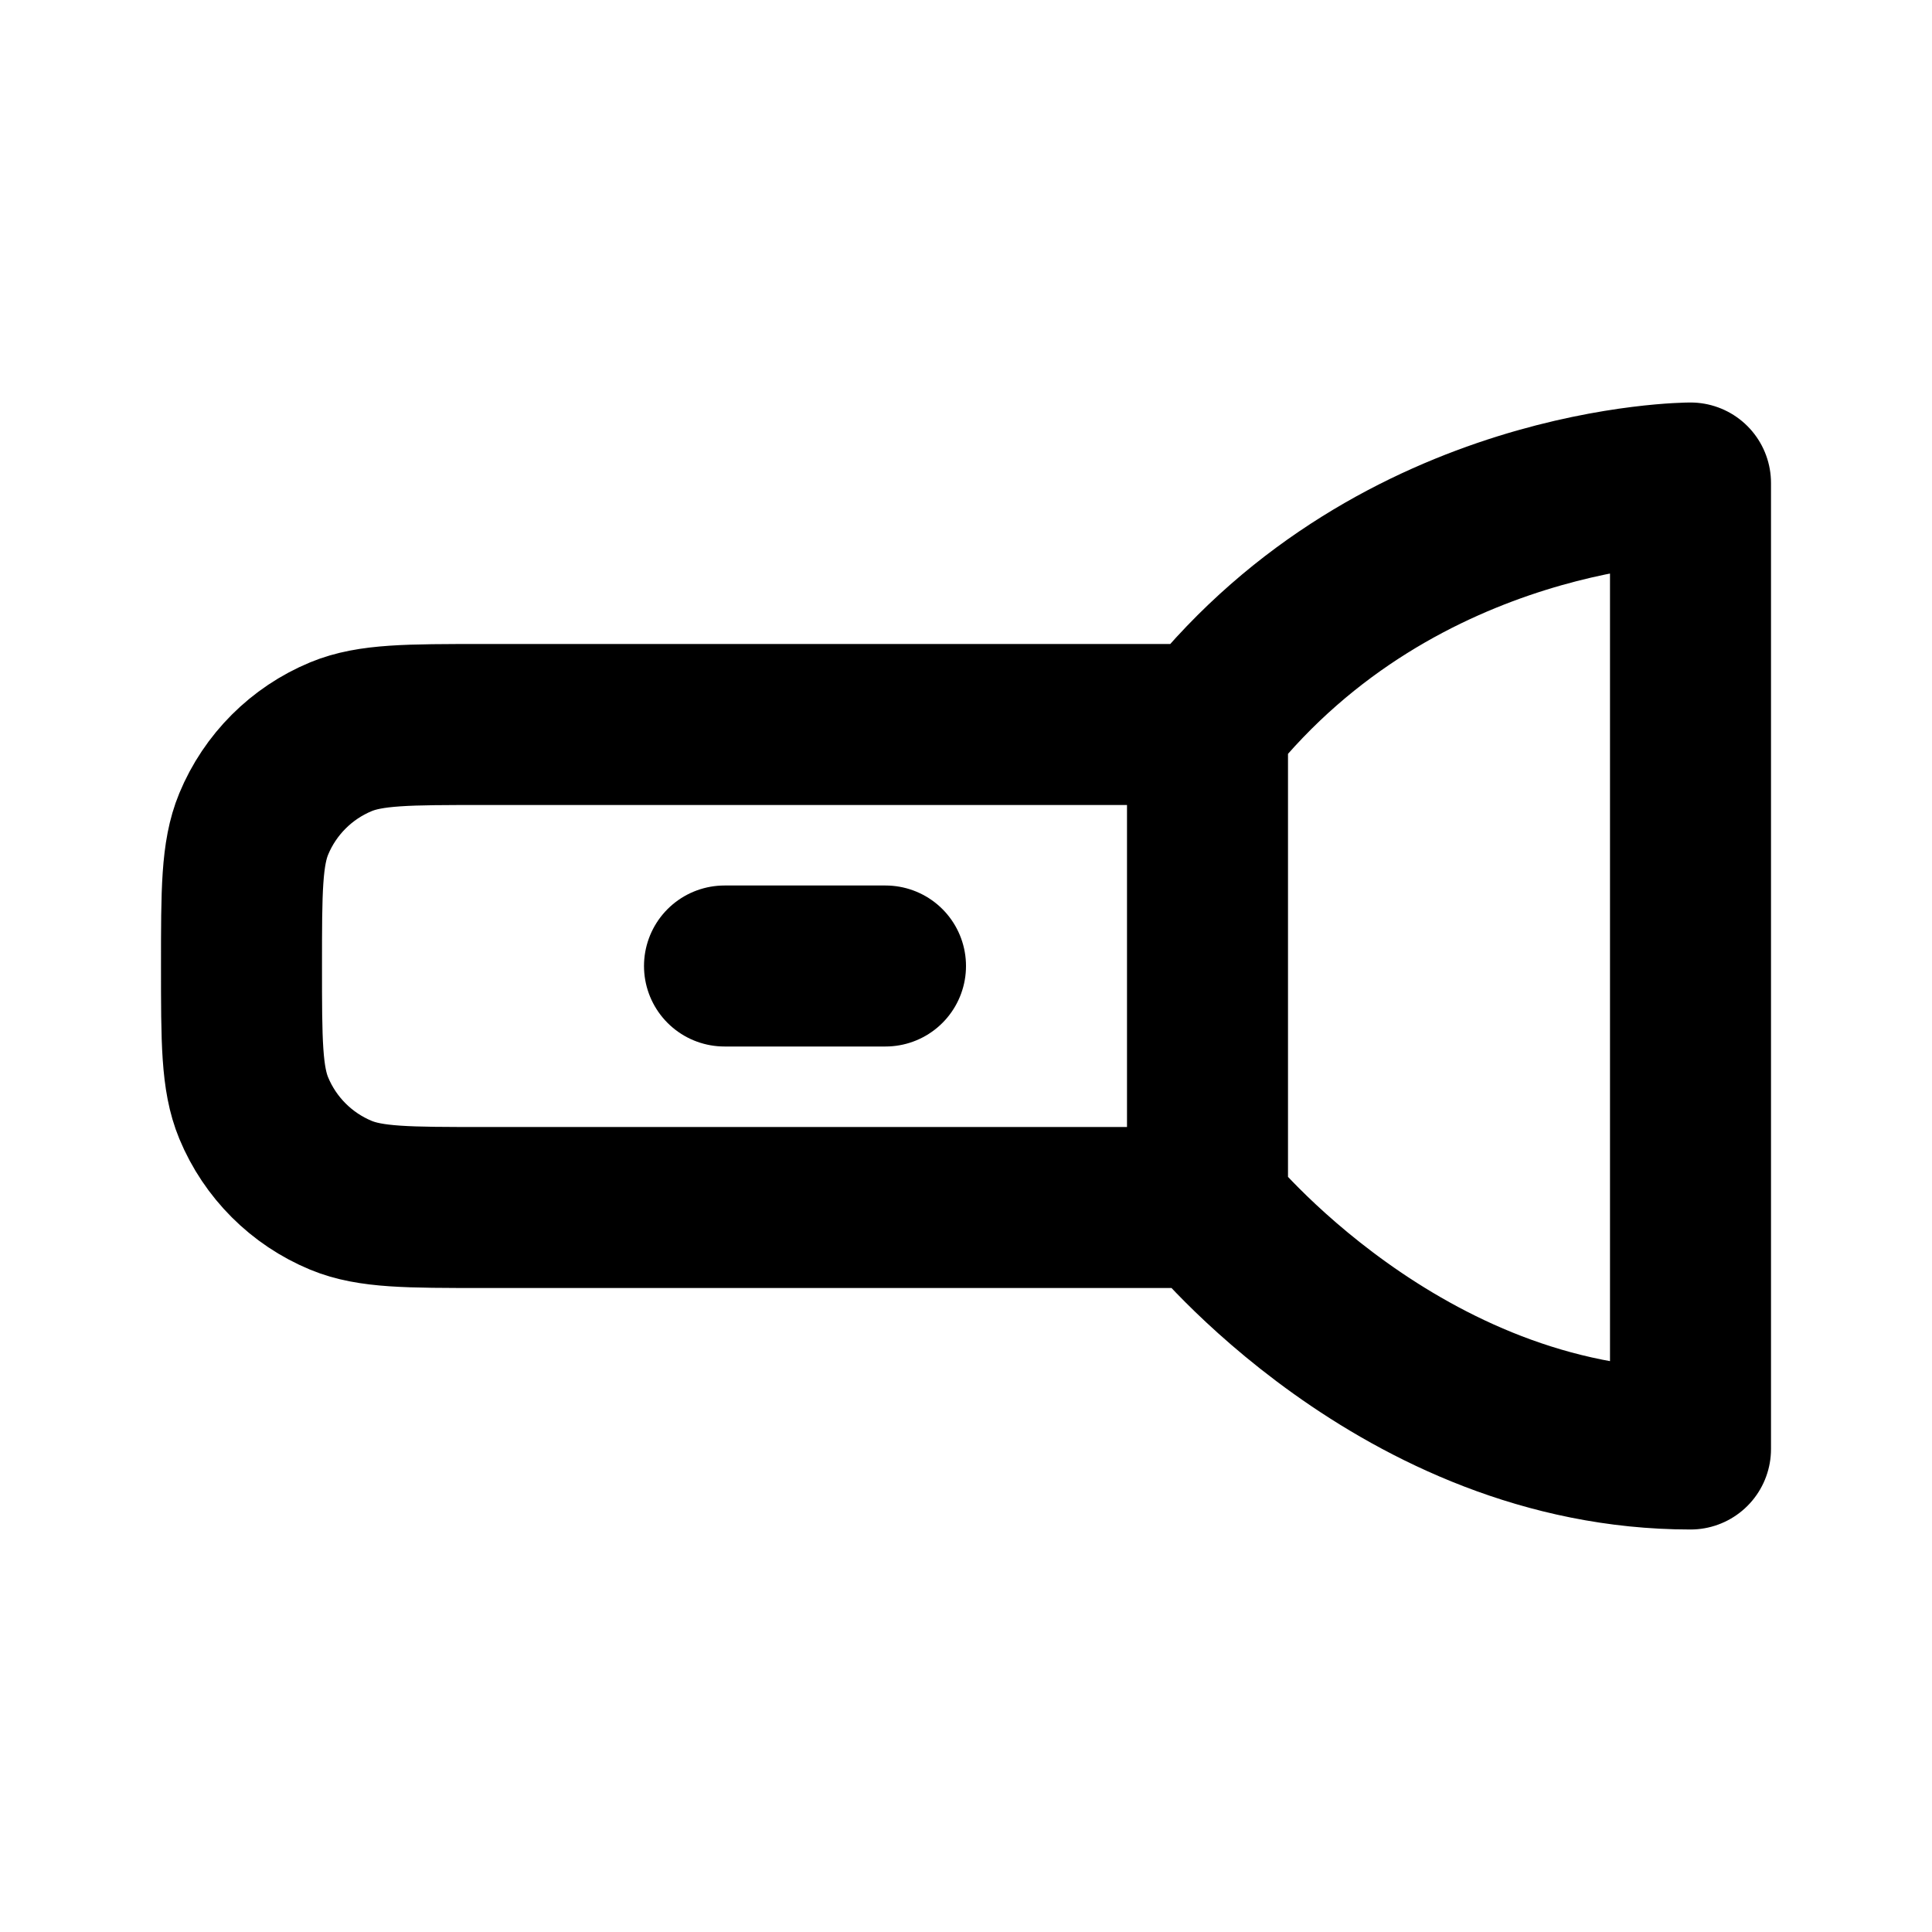
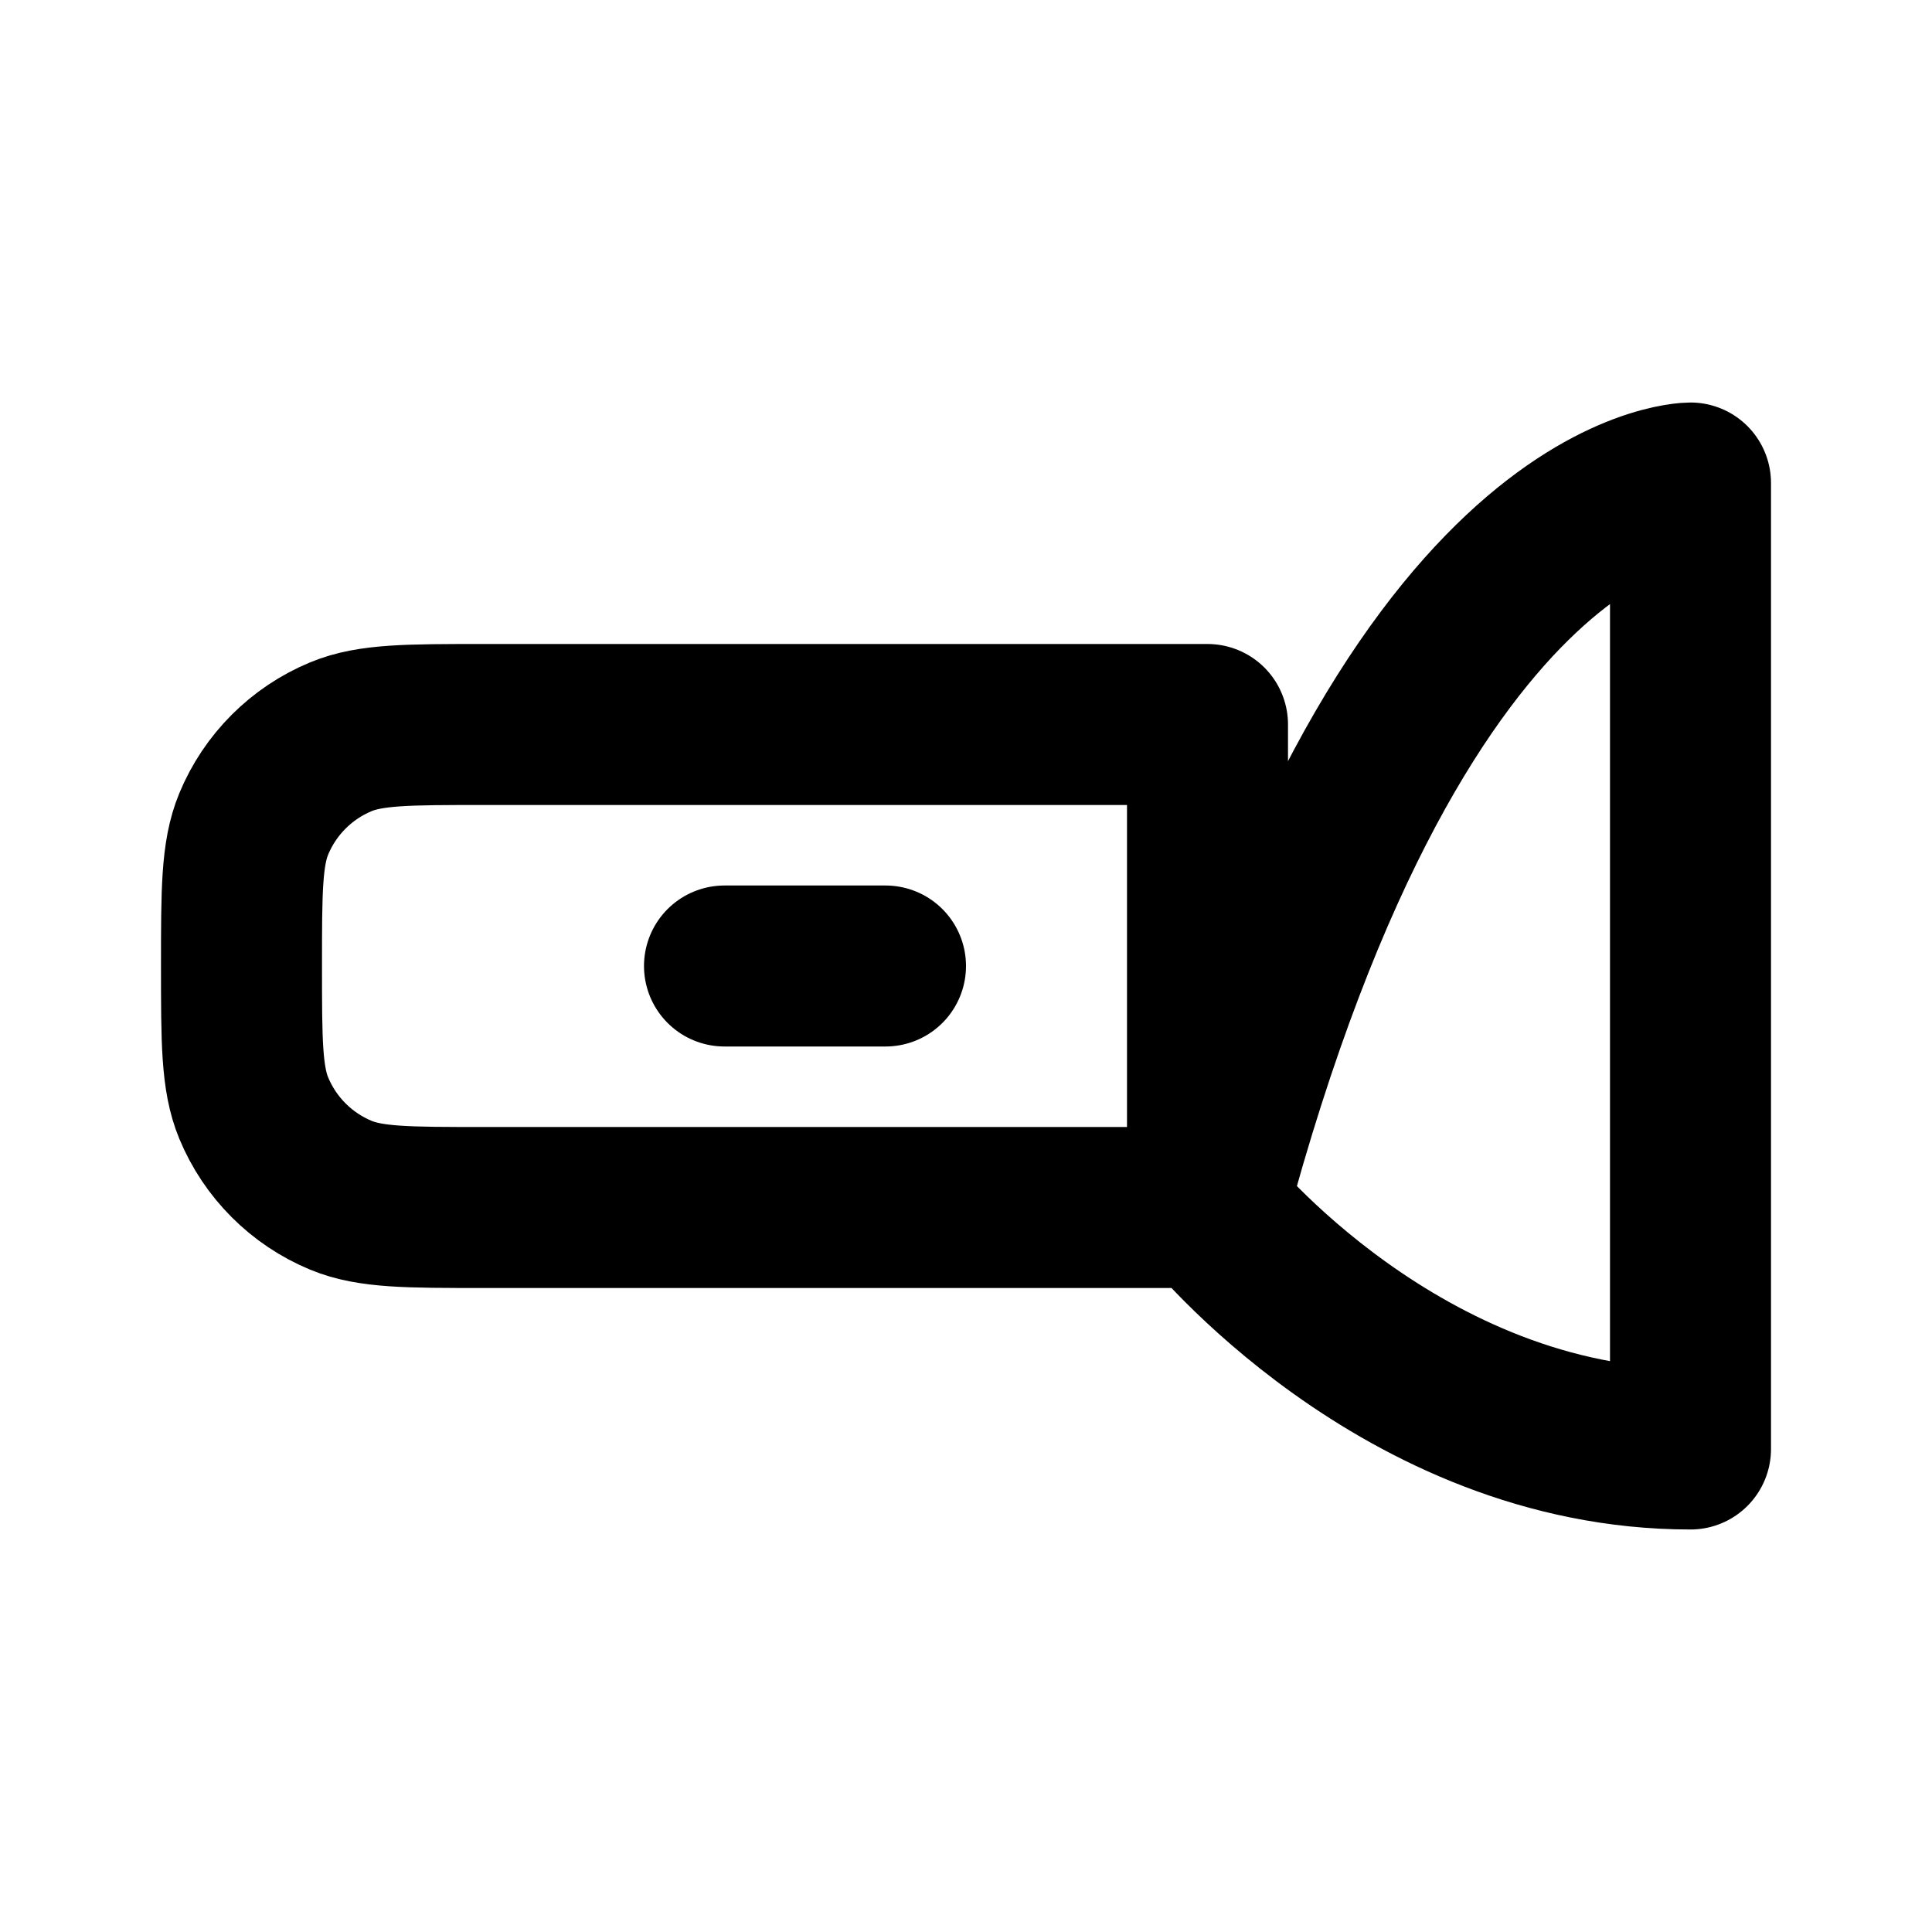
<svg xmlns="http://www.w3.org/2000/svg" width="800px" height="800px" viewBox="0 0 24 24" fill="none">
-   <path d="M15 9V15M15 9H6C5.068 9 4.602 9 4.235 9.152C3.745 9.355 3.355 9.745 3.152 10.235C3 10.602 3 11.068 3 12C3 12.932 3 13.398 3.152 13.765C3.355 14.255 3.745 14.645 4.235 14.848C4.602 15 5.068 15 6 15H15M15 9C17.4 6 21 6 21 6V18C17.4 18 15 15 15 15M9 12H11" stroke="#000000" stroke-width="2" stroke-linecap="round" stroke-linejoin="round" />
+   <path d="M15 9V15M15 9H6C5.068 9 4.602 9 4.235 9.152C3.745 9.355 3.355 9.745 3.152 10.235C3 10.602 3 11.068 3 12C3 12.932 3 13.398 3.152 13.765C3.355 14.255 3.745 14.645 4.235 14.848C4.602 15 5.068 15 6 15H15C17.4 6 21 6 21 6V18C17.4 18 15 15 15 15M9 12H11" stroke="#000000" stroke-width="2" stroke-linecap="round" stroke-linejoin="round" />
</svg>